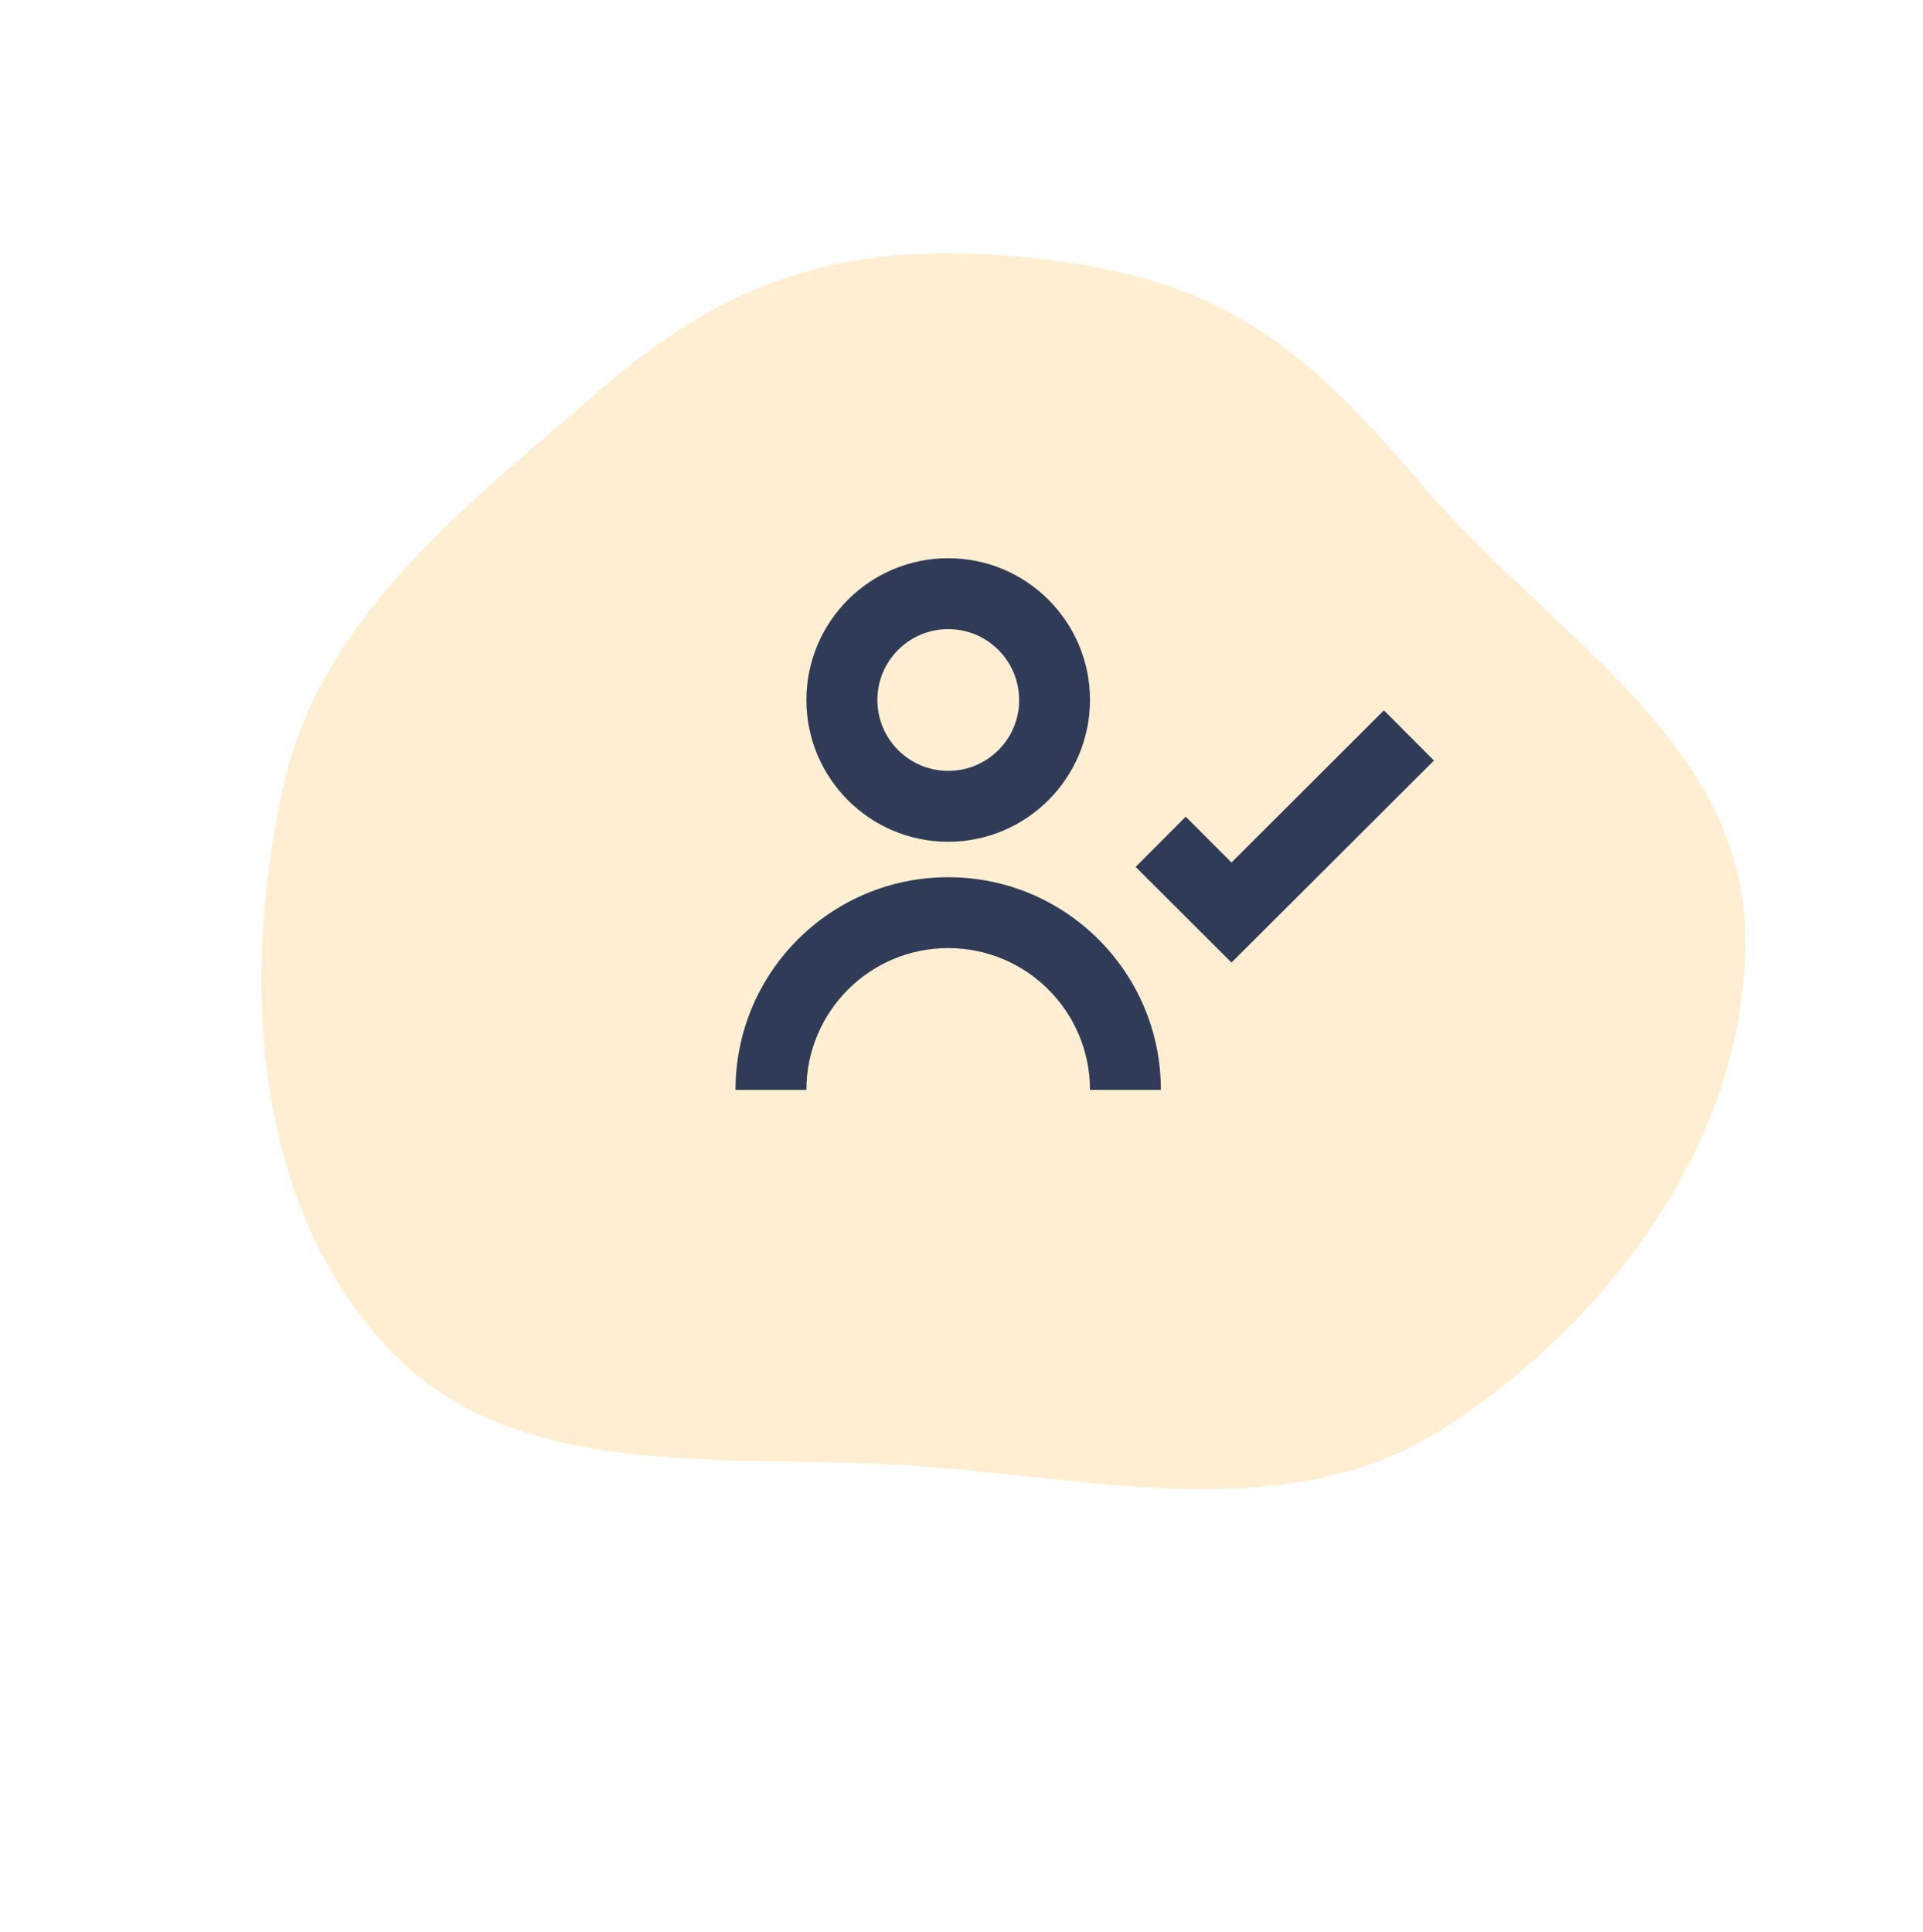
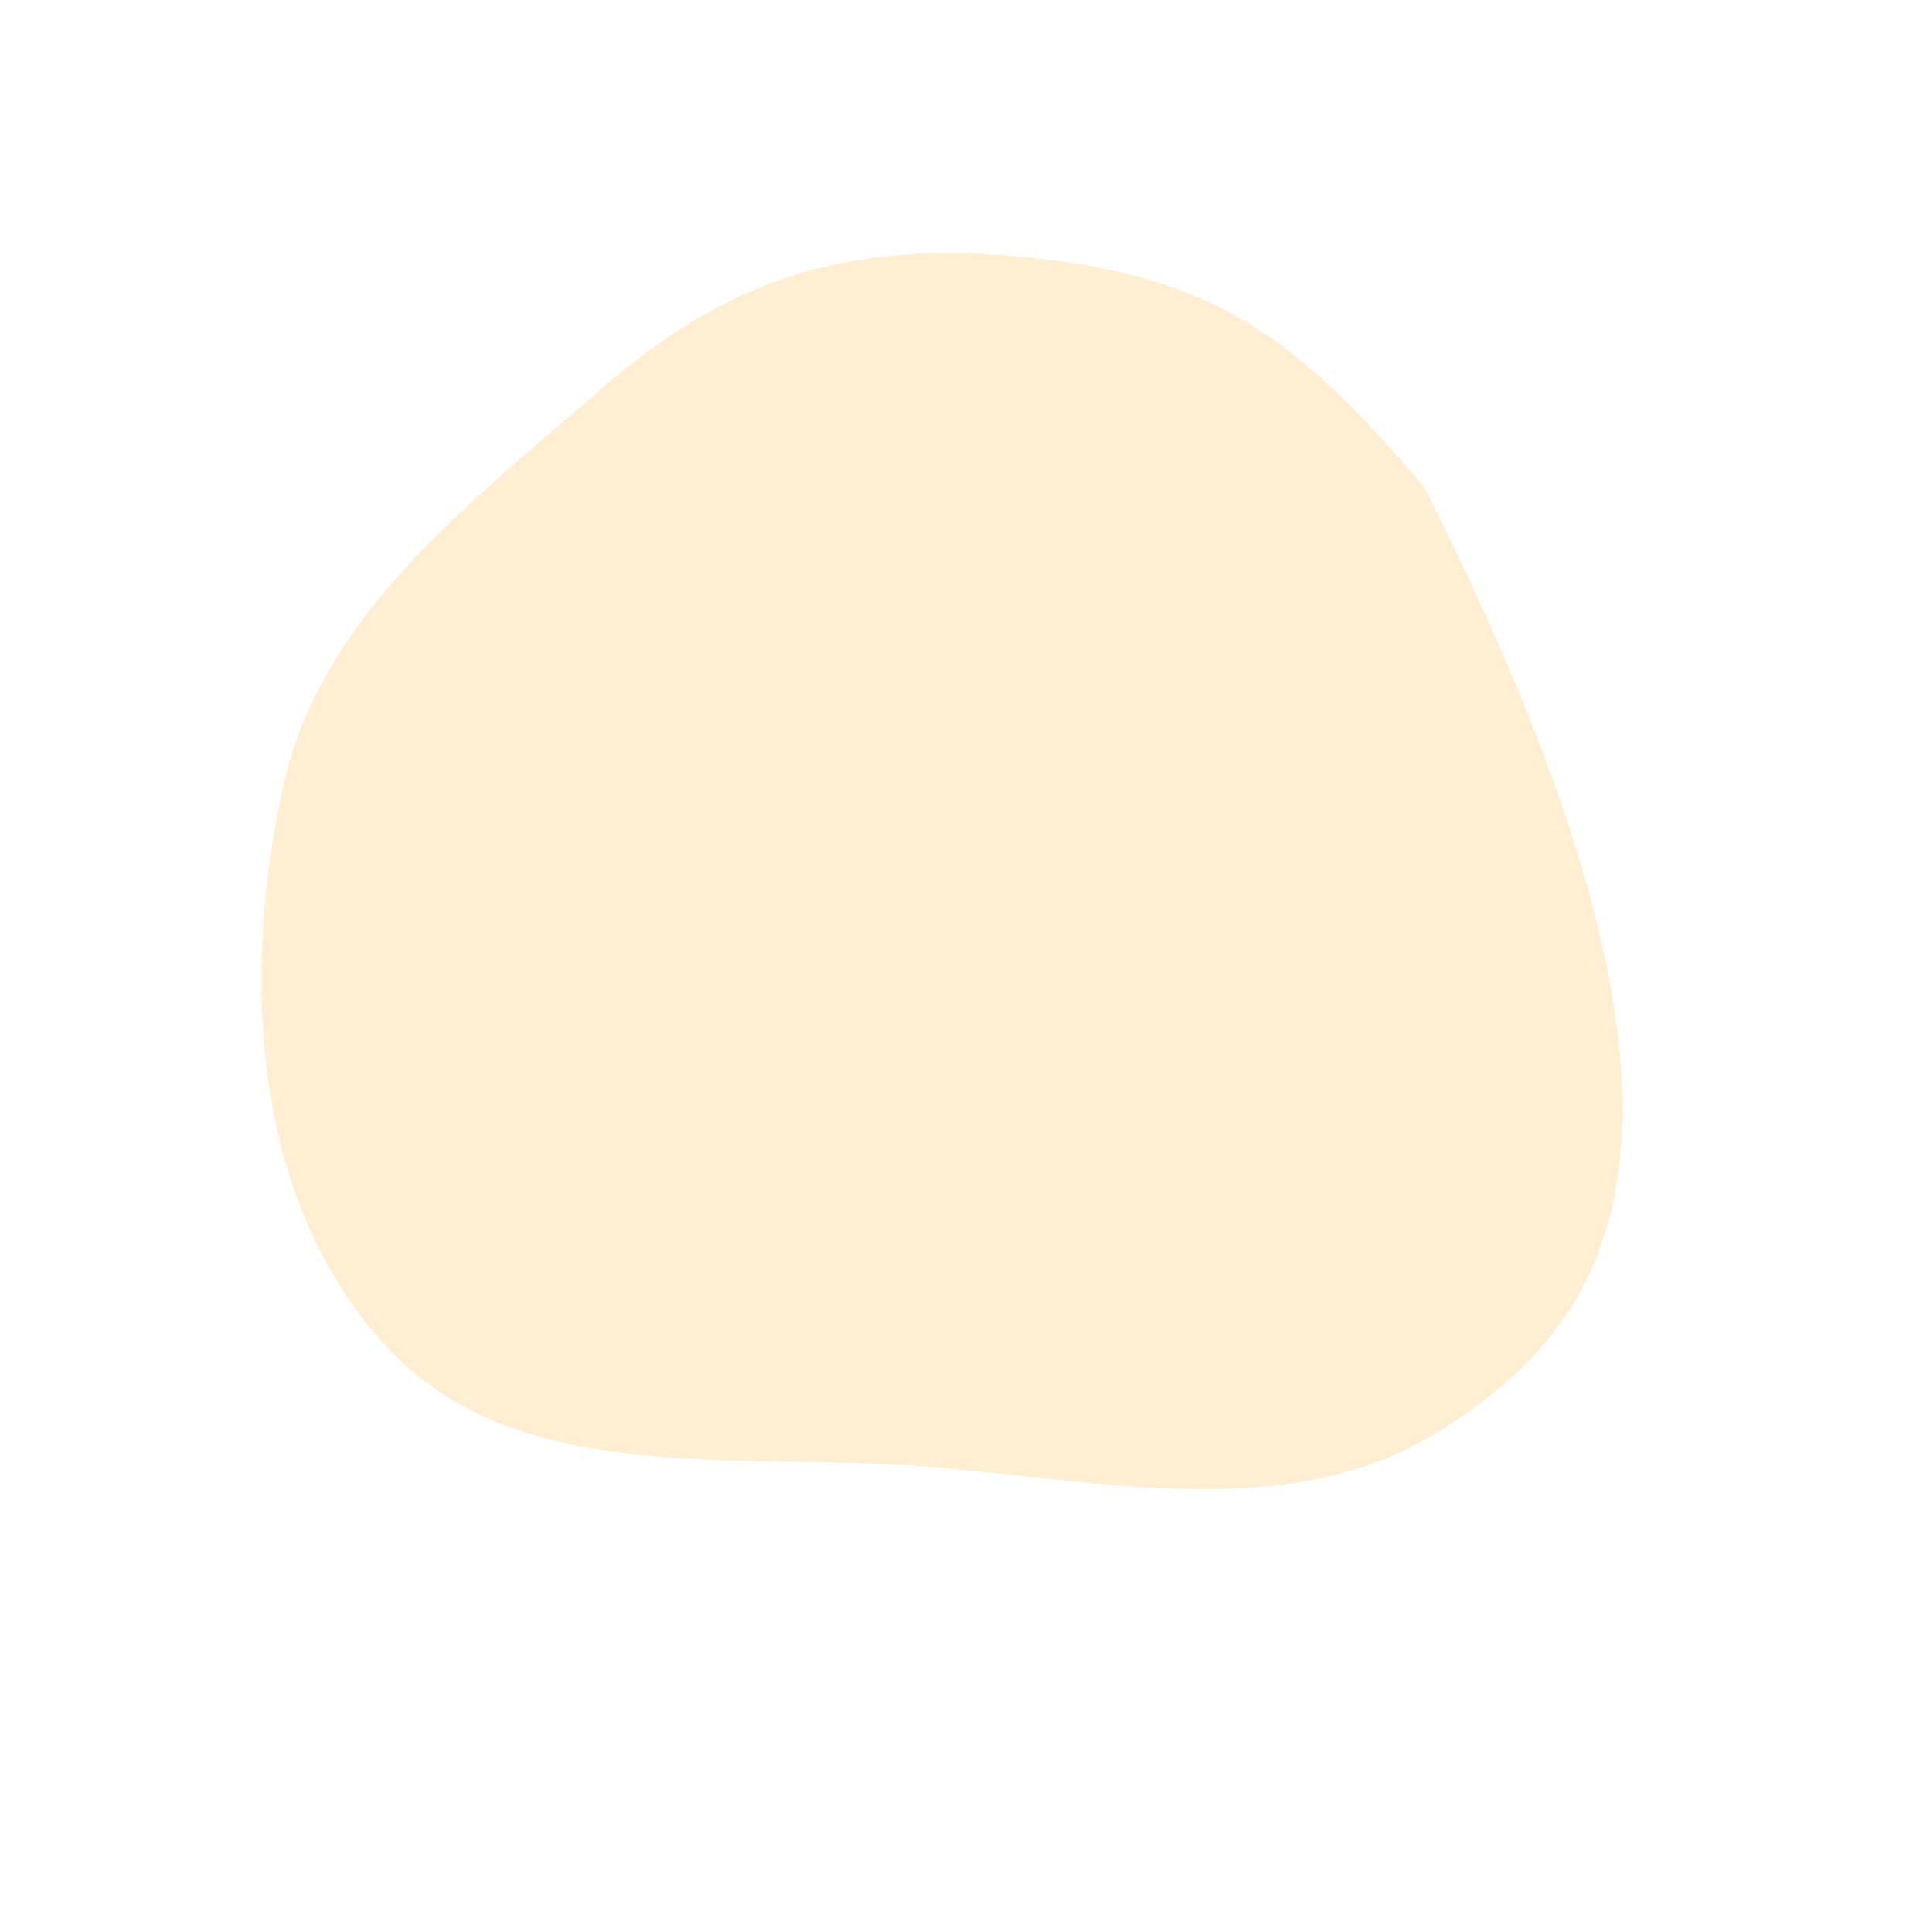
<svg xmlns="http://www.w3.org/2000/svg" width="217" height="218" viewBox="0 0 217 218" fill="none">
-   <path fill-rule="evenodd" clip-rule="evenodd" d="M67.804 43.931C83.344 30.377 97.607 26.858 118 29.281C138.278 31.691 147.369 39.322 160.7 54.97C174.593 71.278 196.454 83.609 196.946 105.121C197.467 127.85 182.033 148.794 163.129 161.081C145.87 172.298 124.535 167.01 104.065 165.486C82.761 163.9 58.556 167.856 43.827 152.199C28.59 136.001 27.124 110.629 31.952 88.826C36.275 69.308 52.831 56.992 67.804 43.931Z" fill="#FFC767" fill-opacity="0.3" />
-   <path d="M90.999 123H82.999C82.999 109.745 93.745 99 107 99C120.254 99 131 109.745 131 123H123C123 114.164 115.836 107 107 107C98.163 107 90.999 114.164 90.999 123ZM138.976 108.64L128.152 97.84L133.8 92.168L138.968 97.336L156.168 80.168L161.816 85.832L138.968 108.632L138.976 108.64ZM107 95C98.163 95 90.999 87.837 90.999 79C90.999 70.163 98.163 63 107 63C115.836 63 123 70.163 123 79C122.988 87.832 115.831 94.989 107 95ZM107 71C102.629 71.004 99.071 74.516 99.008 78.885C98.946 83.255 102.402 86.867 106.77 86.996C111.139 87.126 114.803 83.726 115 79.36V80.96V79C115 74.582 111.418 71 107 71Z" fill="#2F3B57" />
+   <path fill-rule="evenodd" clip-rule="evenodd" d="M67.804 43.931C83.344 30.377 97.607 26.858 118 29.281C138.278 31.691 147.369 39.322 160.7 54.97C197.467 127.85 182.033 148.794 163.129 161.081C145.87 172.298 124.535 167.01 104.065 165.486C82.761 163.9 58.556 167.856 43.827 152.199C28.59 136.001 27.124 110.629 31.952 88.826C36.275 69.308 52.831 56.992 67.804 43.931Z" fill="#FFC767" fill-opacity="0.3" />
</svg>